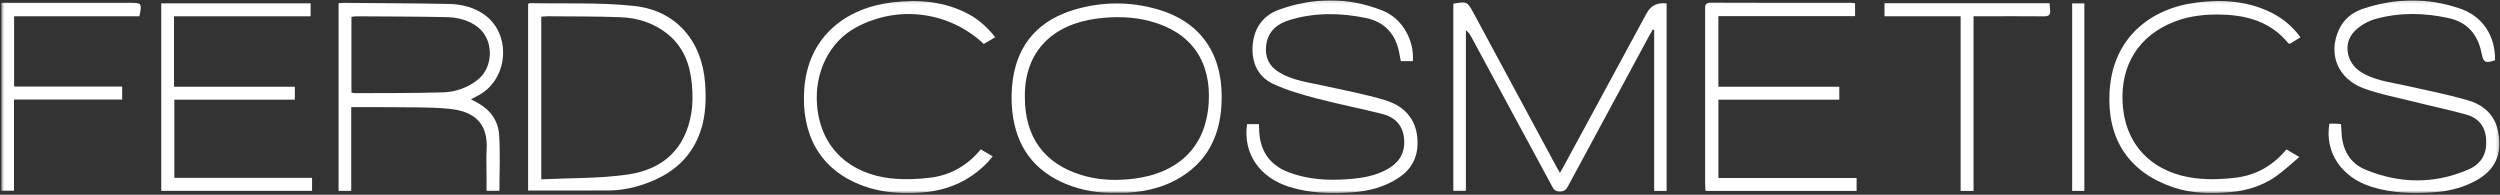
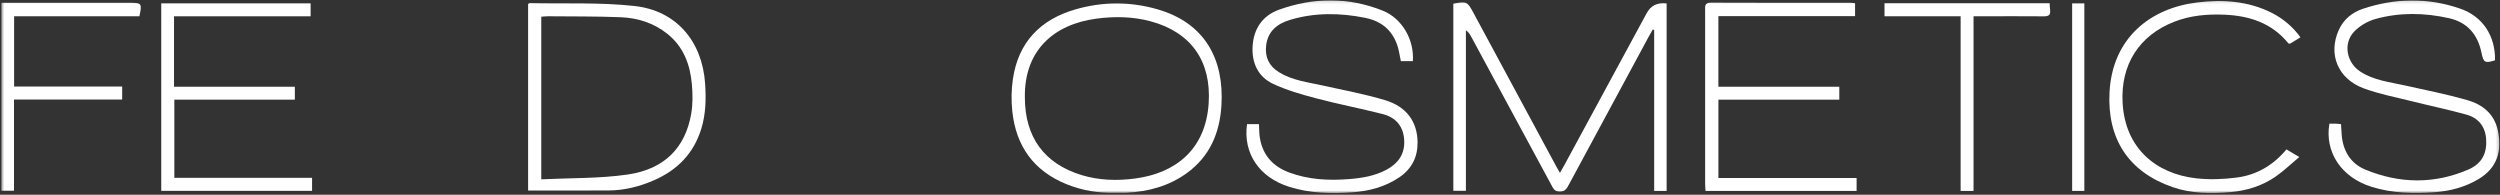
<svg xmlns="http://www.w3.org/2000/svg" width="873" height="68" viewBox="0 0 873 68" fill="none">
  <rect x="0" y="0" width="873" height="68" fill="#333333" stroke="none" />
  <mask id="mask0_205_55" style="mask-type:luminance" maskUnits="userSpaceOnUse" x="0" y="0" width="873" height="68">
    <path d="M872.776 0.136H0.471V67.425H872.776V0.136Z" fill="white" />
  </mask>
  <g mask="url(#mask0_205_55)">
    <path d="M507.504 1.283C512.162 0.435 512.401 0.555 514.446 4.335C524.102 22.24 533.757 40.144 543.413 58.049C543.802 58.767 544.211 59.465 544.729 60.373C545.338 59.295 545.846 58.448 546.315 57.57C555.891 39.905 565.467 22.24 575.042 4.564C576.472 1.931 578.786 0.807 581.985 1.193V66.667H577.636V10.42L577.127 10.34C576.688 11.118 576.229 11.886 575.8 12.674C566.494 29.92 557.188 47.166 547.881 64.412C547.173 65.719 546.644 66.906 544.65 66.896C542.704 66.876 542.306 65.639 541.657 64.442C532.331 47.206 523.015 29.97 513.698 12.734C513.279 11.966 512.82 11.228 511.893 10.569V66.637H507.504V1.283Z" fill="white" />
    <path d="M489.17 21.342C489.01 20.534 488.83 19.736 488.701 18.928C487.534 12.055 483.694 7.637 476.781 6.24C467.953 4.455 459.116 4.335 450.418 6.958C446.029 8.285 442.728 10.888 442.139 15.866C441.66 19.885 443.097 23.027 446.568 25.182C451.276 28.105 456.692 28.703 461.949 29.87C469.23 31.496 476.602 32.843 483.723 34.997C491.224 37.261 494.935 42.558 495.015 49.66C495.075 54.837 492.98 58.976 488.641 61.919C483.684 65.28 478.058 66.736 472.213 67.165C464.821 67.714 457.45 67.504 450.258 65.26C439.795 61.998 434.02 53.58 435.466 43.346H439.625C439.725 45.051 439.685 46.637 439.945 48.164C440.942 54.218 444.553 58.148 450.209 60.243C456.882 62.717 463.814 63.096 470.836 62.557C475.504 62.208 480.063 61.48 484.252 59.216C488.262 57.051 490.526 53.839 490.357 49.191C490.177 44.244 487.534 41.032 482.846 39.835C475.135 37.87 467.305 36.364 459.615 34.339C454.518 32.992 449.361 31.516 444.603 29.301C439.306 26.828 437.072 21.97 437.411 16.145C437.77 9.991 440.922 5.442 446.628 3.387C458.687 -0.942 470.906 -1.071 482.886 3.736C489.638 6.45 493.898 13.941 493.369 21.342H489.19H489.17Z" fill="white" />
    <path d="M813.427 43.186C814.285 43.186 815.033 43.166 815.771 43.186C816.26 43.206 816.748 43.276 817.486 43.346C817.556 44.513 817.626 45.64 817.696 46.767C818.055 52.493 820.738 57.051 825.925 59.206C837.845 64.153 850.014 64.362 861.964 59.196C866.761 57.121 868.567 53.37 868.138 48.323C867.769 44.004 865.315 41.151 861.315 40.034C855.011 38.279 848.588 36.952 842.234 35.356C836.608 33.95 830.853 32.852 825.426 30.858C816.359 27.516 812.898 18.918 816.698 10.479C818.374 6.769 821.367 4.325 825.067 3.088C836.349 -0.682 847.77 -0.892 859.051 2.998C867.011 5.741 871.4 12.534 871.27 21.052C867.759 22.18 867.24 21.85 866.542 18.469C865.245 12.125 861.704 7.816 855.191 6.35C846.622 4.435 838.004 4.275 829.546 6.619C826.803 7.377 823.95 9.033 822.015 11.098C818.155 15.207 819.412 21.84 824.179 24.972C828.897 28.075 834.423 28.643 839.76 29.83C847.041 31.456 854.383 32.902 861.545 34.947C866.791 36.433 870.961 39.695 872.217 45.421C873.793 52.582 872.138 58.587 865.475 62.557C860.717 65.39 855.5 66.736 850.094 67.135C842.702 67.684 835.321 67.475 828.129 65.23C817.696 61.988 811.701 53.191 813.427 43.156V43.186Z" fill="white" />
    <path d="M647.788 1.133V5.632H600.059V30.299H642.282V34.798H600.069V62.148H648.326V66.667H595.57C595.52 65.789 595.43 64.911 595.43 64.033C595.43 43.914 595.43 23.805 595.43 3.687C595.43 2.27 595.141 0.924 597.445 0.934C613.734 1.013 630.033 0.973 646.321 0.983C646.72 0.983 647.129 1.053 647.797 1.123L647.788 1.133Z" fill="white" />
    <path d="M60.777 30.289H102.96V34.798H60.877V62.098H108.975V66.647H56.309V1.163H108.466V5.691H60.767V30.289H60.777Z" fill="white" />
    <path d="M798.403 52.153C799.839 53.001 801.046 53.719 802.912 54.827C799.969 57.28 797.436 59.744 794.573 61.719C789.905 64.931 784.558 66.567 778.952 67.086C772.14 67.714 765.337 67.624 758.754 65.37C743.303 60.063 735.762 48.483 736.65 32.154C737.677 13.202 750.954 2.819 767.292 0.854C776.259 -0.224 785.037 0.325 793.296 4.485C797.306 6.509 800.707 9.402 803.321 13.033C802.074 13.791 800.837 14.549 799.66 15.267C799.401 15.207 799.171 15.227 799.091 15.128C793.296 7.986 785.416 5.472 776.638 5.123C770.723 4.884 764.868 5.402 759.262 7.587C746.944 12.384 740.51 22.589 741.208 35.825C742.046 51.834 752.939 60.632 766.734 62.248C771.452 62.796 776.369 62.617 781.097 61.998C787.98 61.101 793.785 57.749 798.423 52.173L798.403 52.153Z" fill="white" />
-     <path d="M347.539 12.993C346.013 13.891 344.756 14.629 343.539 15.347C331.34 3.906 313.496 1.662 298.843 9.622C289.516 14.689 284.37 25.382 285.317 36.783C286.624 52.463 297.706 60.822 311.022 62.268C315.67 62.777 320.498 62.617 325.136 62.009C332.019 61.101 337.834 57.789 342.482 52.164C343.809 52.932 345.065 53.67 346.631 54.587C345.983 55.365 345.464 56.064 344.876 56.682C338.402 63.445 330.303 66.727 321.126 67.285C314.563 67.684 308.059 67.275 301.725 65.011C285.936 59.375 279.801 46.548 280.838 31.227C282.105 12.564 295.701 2.659 311.58 0.844C320.907 -0.223 329.994 0.425 338.442 5.053C341.973 6.988 344.866 9.641 347.549 13.013L347.539 12.993Z" fill="white" />
    <path d="M42.664 30.229V34.768H4.889V66.597H0.471V0.983H3.433C17.477 0.983 31.512 0.983 45.556 0.983C49.466 0.983 49.636 1.233 48.678 5.681H4.929V30.219H42.664V30.229Z" fill="white" />
    <path d="M689.151 66.667H684.652V5.691H658.07V1.113H715.723C715.783 2.001 715.803 2.799 715.903 3.597C716.102 5.273 715.314 5.711 713.738 5.701C706.596 5.642 699.445 5.671 692.303 5.681C691.325 5.681 690.348 5.681 689.161 5.681V66.667H689.151Z" fill="white" />
    <path d="M727.853 66.667H723.594V1.173H727.853V66.667Z" fill="white" />
-     <path d="M166.828 35.935C166.1 35.536 165.362 35.157 164.444 34.668C165.721 34 166.698 33.541 167.626 32.992C177.561 27.127 178.528 11.986 169.322 5.253C165.671 2.579 161.322 1.482 156.883 1.382C144.425 1.123 131.967 1.103 119.498 0.993C119.099 0.993 118.71 1.093 118.232 1.153V66.647H122.65V37.421C127.219 37.421 131.448 37.371 135.687 37.431C142.749 37.541 149.841 37.311 156.843 37.99C164.843 38.768 170.589 42.388 169.93 52.433C169.761 55.076 169.9 57.749 169.9 60.413V66.617H174.399C174.399 59.974 174.728 53.48 174.289 47.047C173.96 42.179 171.227 38.349 166.808 35.935H166.828ZM154.669 32.254C144.385 32.553 134.081 32.474 123.787 32.533C123.478 32.533 123.159 32.404 122.72 32.314V5.891C123.349 5.811 123.917 5.682 124.486 5.692C134.859 5.761 145.243 5.761 155.617 5.971C159.716 6.051 163.716 6.928 167.028 9.612C172.474 14.03 172.374 23.436 166.878 27.805C163.307 30.648 159.098 32.124 154.669 32.254Z" fill="white" />
    <path d="M404.194 3.248C394.659 0.505 384.983 0.525 375.437 3.308C363.248 6.859 355.618 14.778 353.713 27.526C353.154 31.267 353.094 35.177 353.503 38.937C354.8 50.986 360.934 59.635 372.335 64.283C377.961 66.577 383.816 67.515 389.861 67.315C391.018 67.315 392.185 67.365 393.342 67.315C400.953 66.916 408.094 65.011 414.349 60.512C422.448 54.697 425.949 46.428 426.528 36.773C427.485 20.793 420.852 8.046 404.184 3.248H404.194ZM422.069 36.074C421.022 52.094 410.648 60.442 396.384 62.338C390.06 63.176 383.746 62.996 377.632 61.121C364.575 57.111 357.892 47.825 357.882 33.99C357.633 17.701 367.887 8.474 382.948 6.499C389.252 5.672 395.566 5.771 401.741 7.427C415.974 11.247 423.027 21.392 422.069 36.084V36.074Z" fill="white" />
    <path d="M246.227 29.182C245.219 14.389 236.152 3.657 221.469 2.081C209.4 0.774 197.121 1.343 184.932 1.083C184.793 1.083 184.663 1.243 184.414 1.402V66.527C194.009 66.527 203.296 66.577 212.582 66.507C218.128 66.467 223.434 65.131 228.492 62.896C236.571 59.335 242.247 53.58 244.89 44.962C246.486 39.765 246.586 34.498 246.227 29.182ZM241.389 39.655C239.334 51.545 232.102 59.056 219.215 60.941C209.35 62.378 199.236 62.118 189.012 62.617V5.831C189.8 5.781 190.528 5.682 191.266 5.682C199.735 5.761 208.223 5.682 216.682 6.011C222.666 6.24 228.282 8.006 233.06 11.826C238.706 16.344 241.01 22.569 241.608 29.471C241.898 32.843 241.957 36.334 241.379 39.645L241.389 39.655Z" fill="white" />
  </g>
</svg>